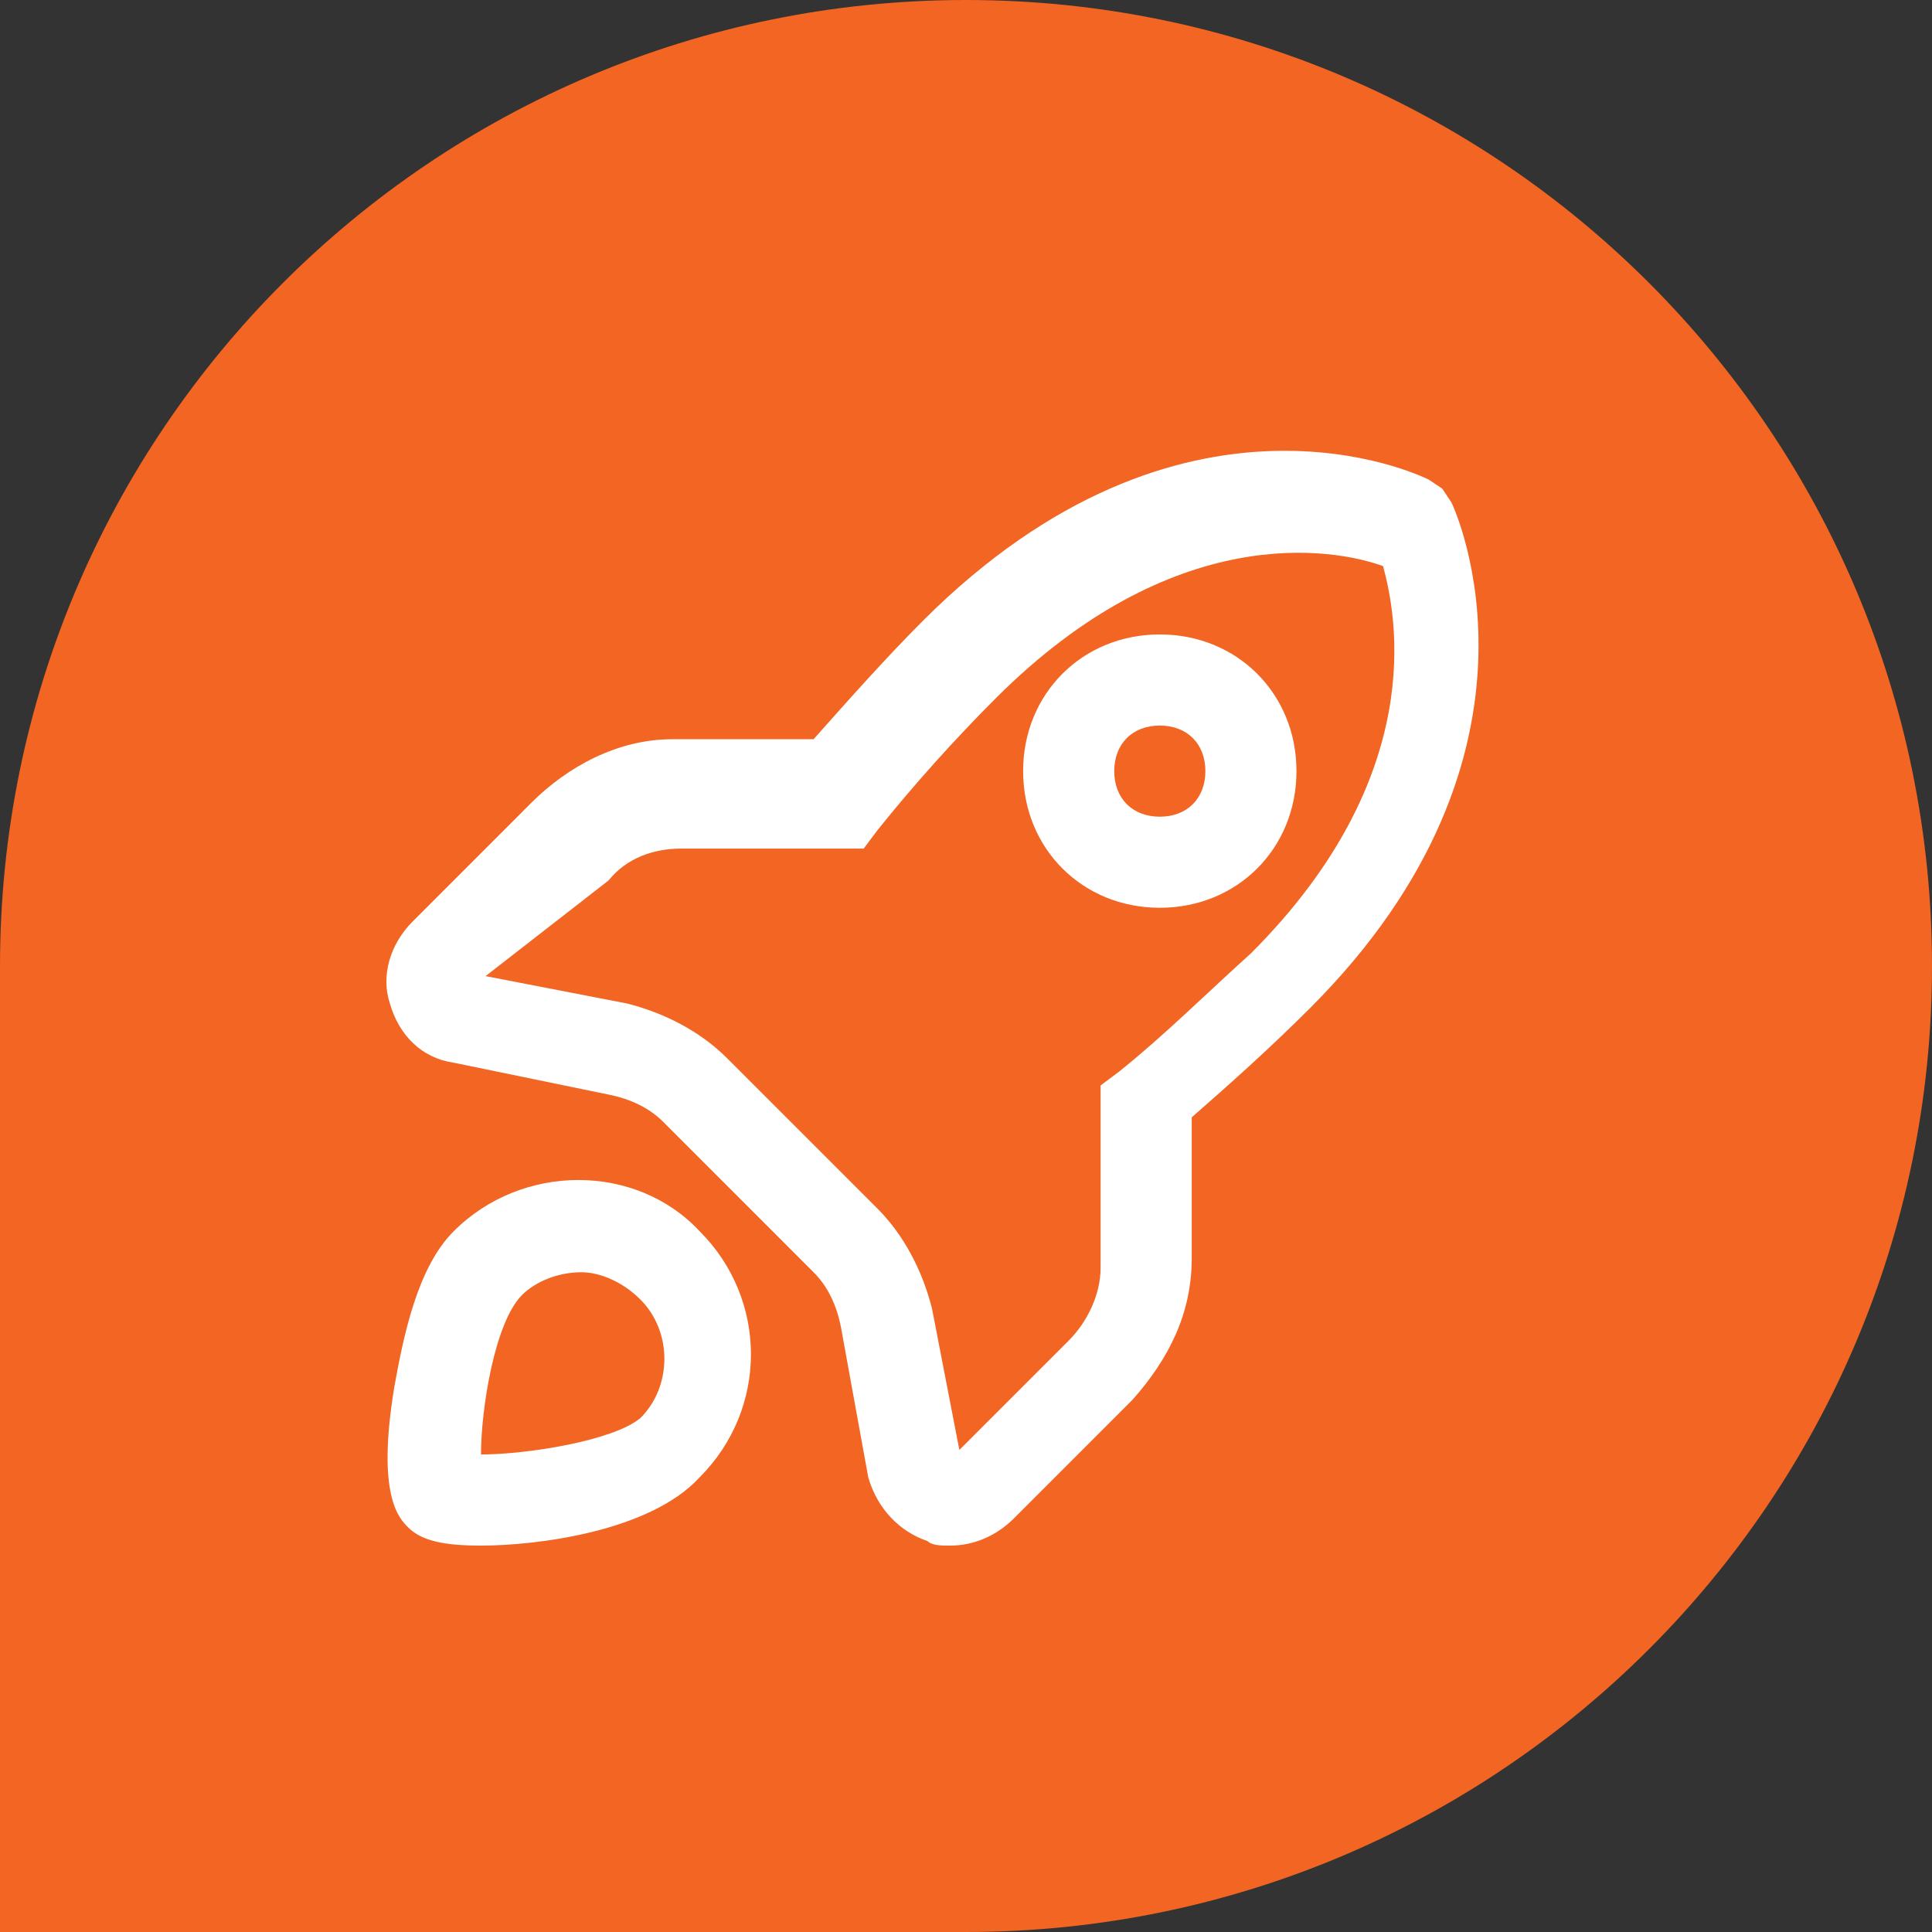
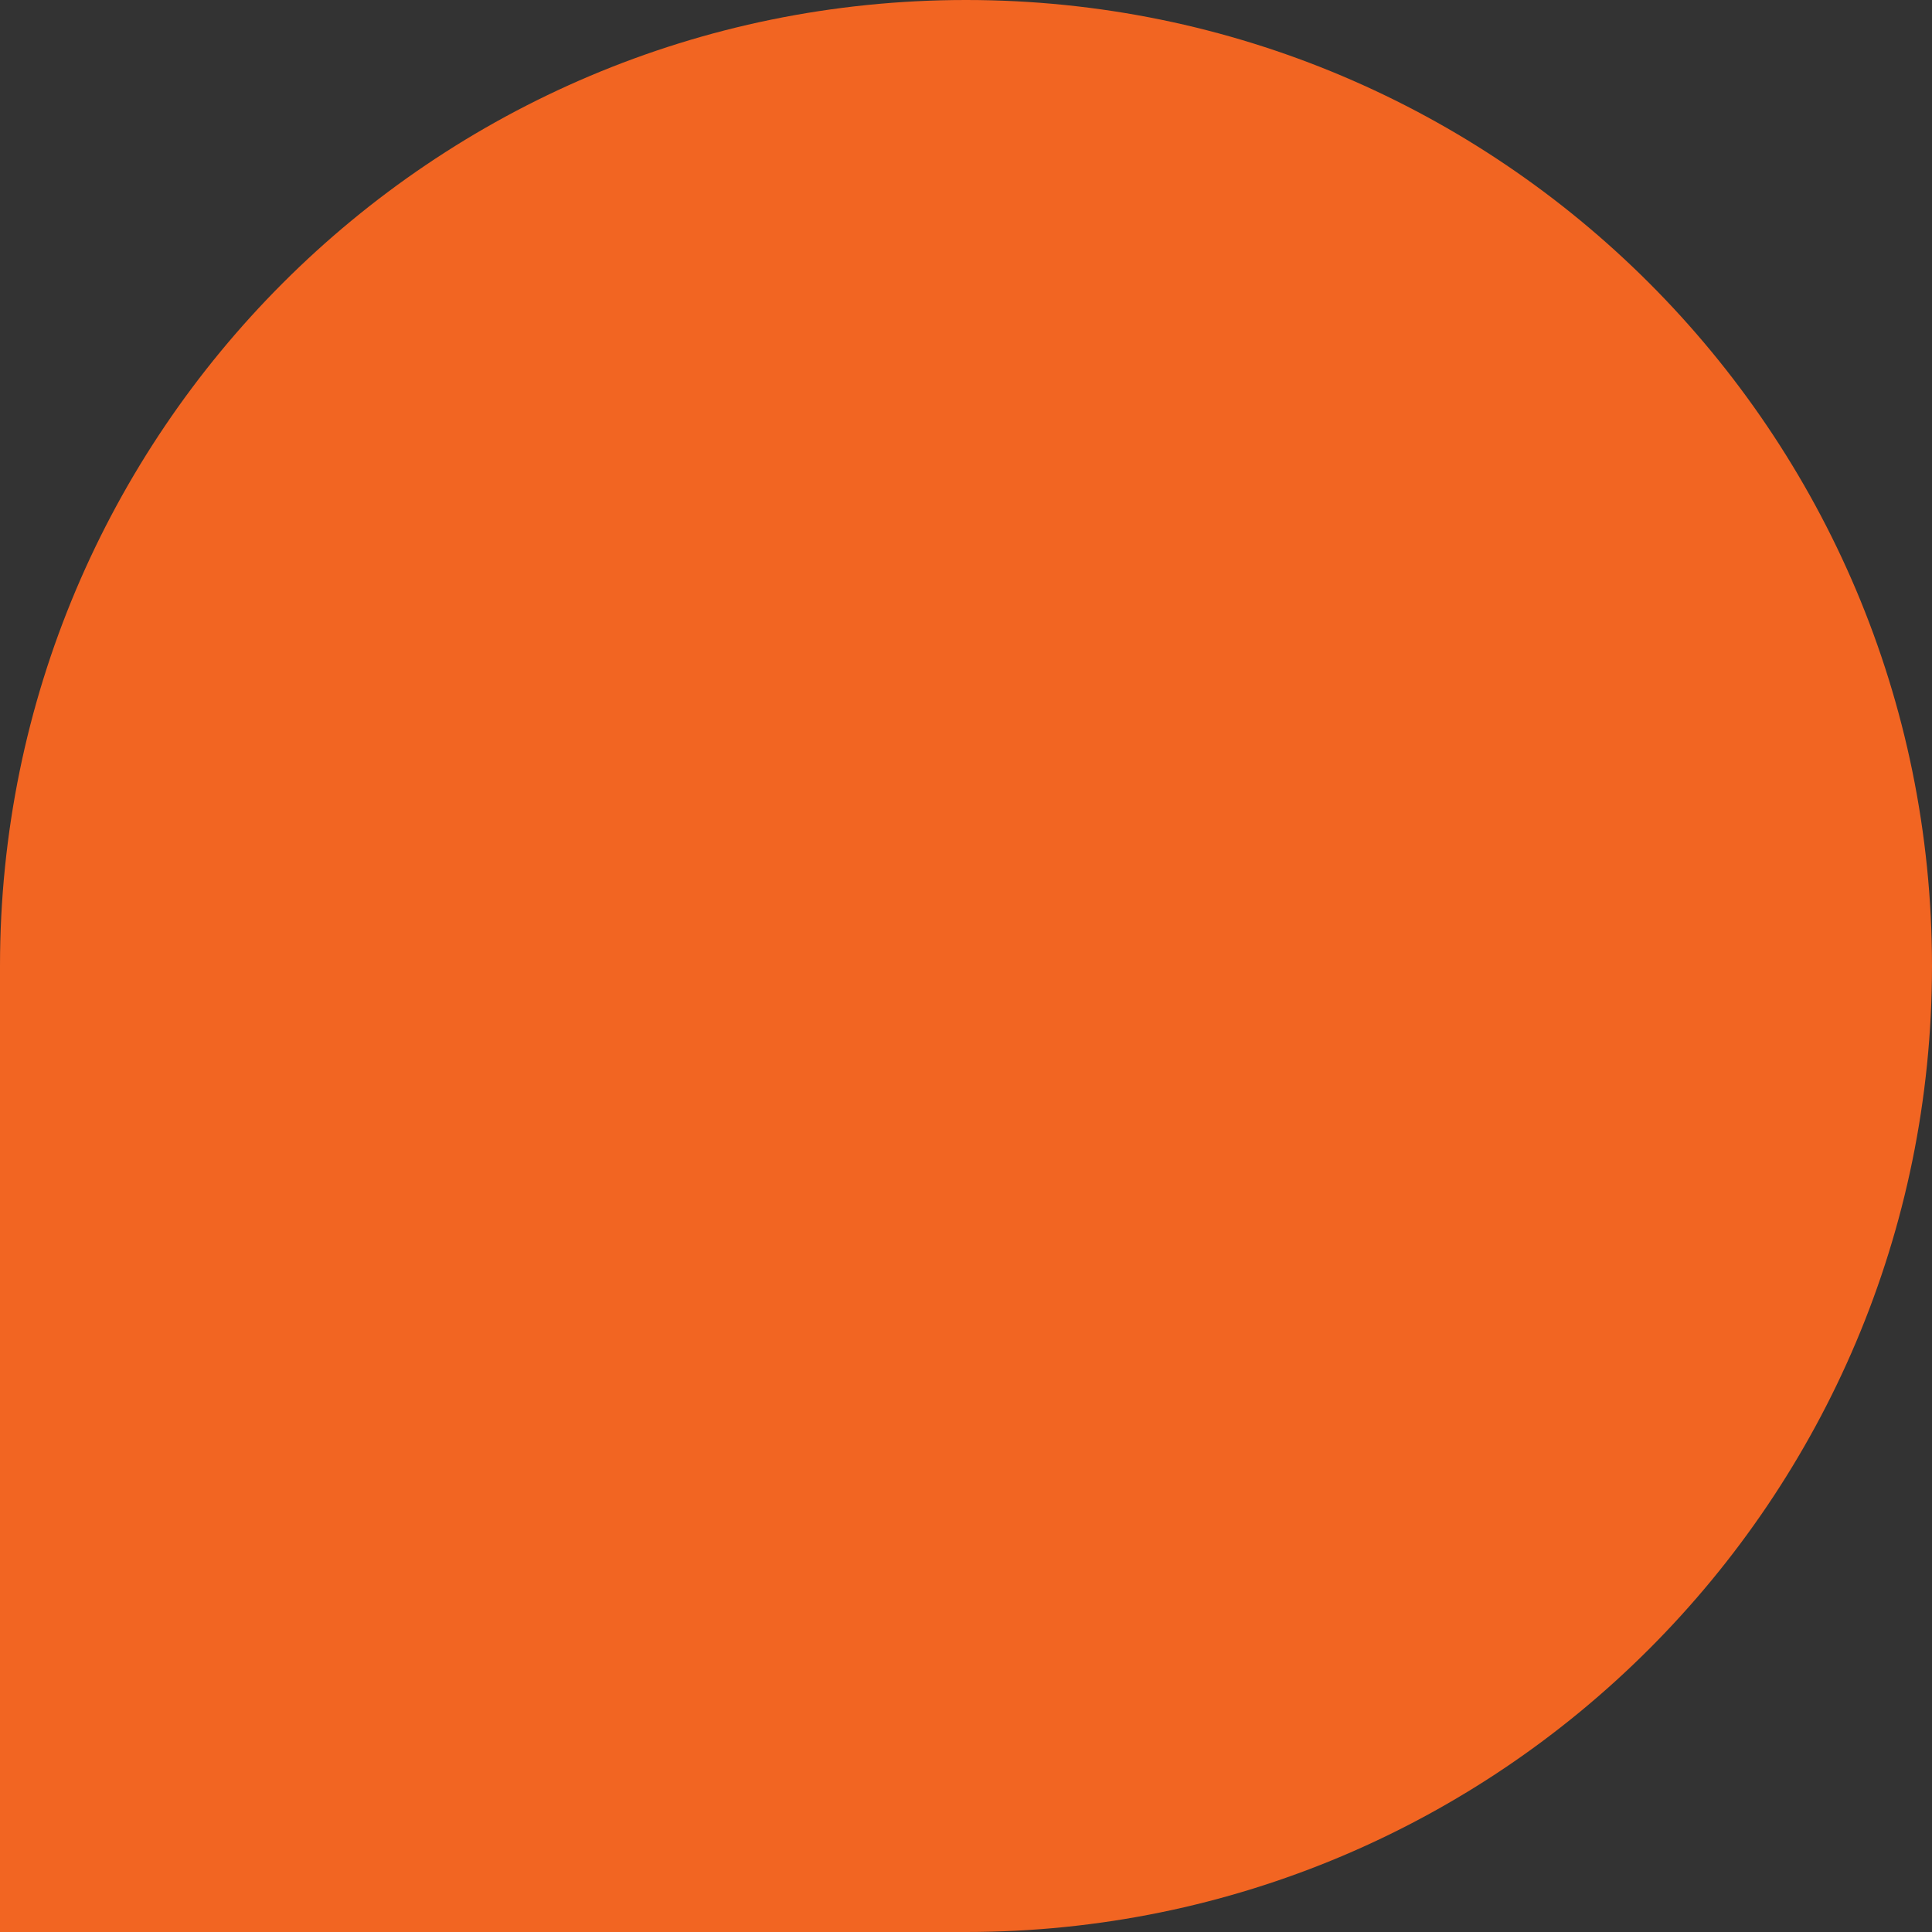
<svg xmlns="http://www.w3.org/2000/svg" width="60" height="60" viewBox="0 0 60 60" fill="none">
  <rect x="0" y="0" width="60" height="60" fill="#333333" stroke="none" />
  <path d="M0 30C0 13.431 13.431 0 30 0C46.569 0 60 13.431 60 30C60 46.569 46.569 60 30 60H0V30Z" fill="#F26522" />
-   <path d="M29.511 48C29.228 48 28.945 48 28.803 47.858C27.955 47.576 27.247 46.868 26.964 45.878L26.115 41.209C25.974 40.501 25.691 39.935 25.266 39.511L20.598 34.842C20.173 34.418 19.607 34.135 18.9 33.993L14.089 33.003C13.099 32.861 12.391 32.154 12.108 31.163C11.825 30.314 12.108 29.324 12.816 28.617L16.494 24.938C17.626 23.806 19.183 22.957 20.88 22.957H25.266C26.398 21.684 27.53 20.411 28.662 19.279C36.727 11.214 44.084 14.751 44.367 14.893L44.791 15.176L45.074 15.6C45.216 15.883 48.611 23.382 40.688 31.305C39.415 32.578 38.142 33.71 37.01 34.7V39.087C37.01 40.784 36.302 42.199 35.17 43.472L31.492 47.151C30.926 47.717 30.218 48 29.511 48ZM15.08 30.314L19.466 31.163C20.598 31.446 21.729 32.012 22.578 32.861L27.247 37.53C28.096 38.379 28.662 39.511 28.945 40.643L29.794 45.029L33.19 41.633C33.755 41.067 34.18 40.218 34.18 39.37V33.71L34.746 33.286C36.161 32.154 37.434 30.881 38.849 29.607C44.367 24.089 43.376 19.137 42.952 17.581C41.396 17.015 36.444 16.166 30.926 21.684C29.652 22.957 28.379 24.372 27.247 25.787L26.823 26.353H21.163C20.314 26.353 19.466 26.636 18.9 27.343L15.08 30.314ZM14.938 48C13.806 48 13.099 47.858 12.674 47.434C12.391 47.151 11.684 46.444 12.25 43.048C12.533 41.492 12.957 39.37 14.089 38.238C16.212 36.115 19.749 36.115 21.729 38.238C23.852 40.36 23.852 43.755 21.729 45.878C20.173 47.576 16.636 48 14.938 48ZM18.051 39.511C17.343 39.511 16.636 39.794 16.212 40.218C15.363 41.067 14.938 43.755 14.938 45.17C16.353 45.17 19.041 44.746 19.89 44.038C20.88 43.048 20.88 41.35 19.89 40.36C19.324 39.794 18.617 39.511 18.051 39.511Z" fill="white" />
-   <path d="M36.019 28.192C33.614 28.192 31.774 26.353 31.774 23.948C31.774 21.542 33.614 19.703 36.019 19.703C38.424 19.703 40.263 21.542 40.263 23.948C40.263 26.353 38.424 28.192 36.019 28.192ZM36.019 22.533C35.17 22.533 34.604 23.099 34.604 23.948C34.604 24.797 35.17 25.363 36.019 25.363C36.868 25.363 37.434 24.797 37.434 23.948C37.434 23.099 36.868 22.533 36.019 22.533Z" fill="white" />
</svg>